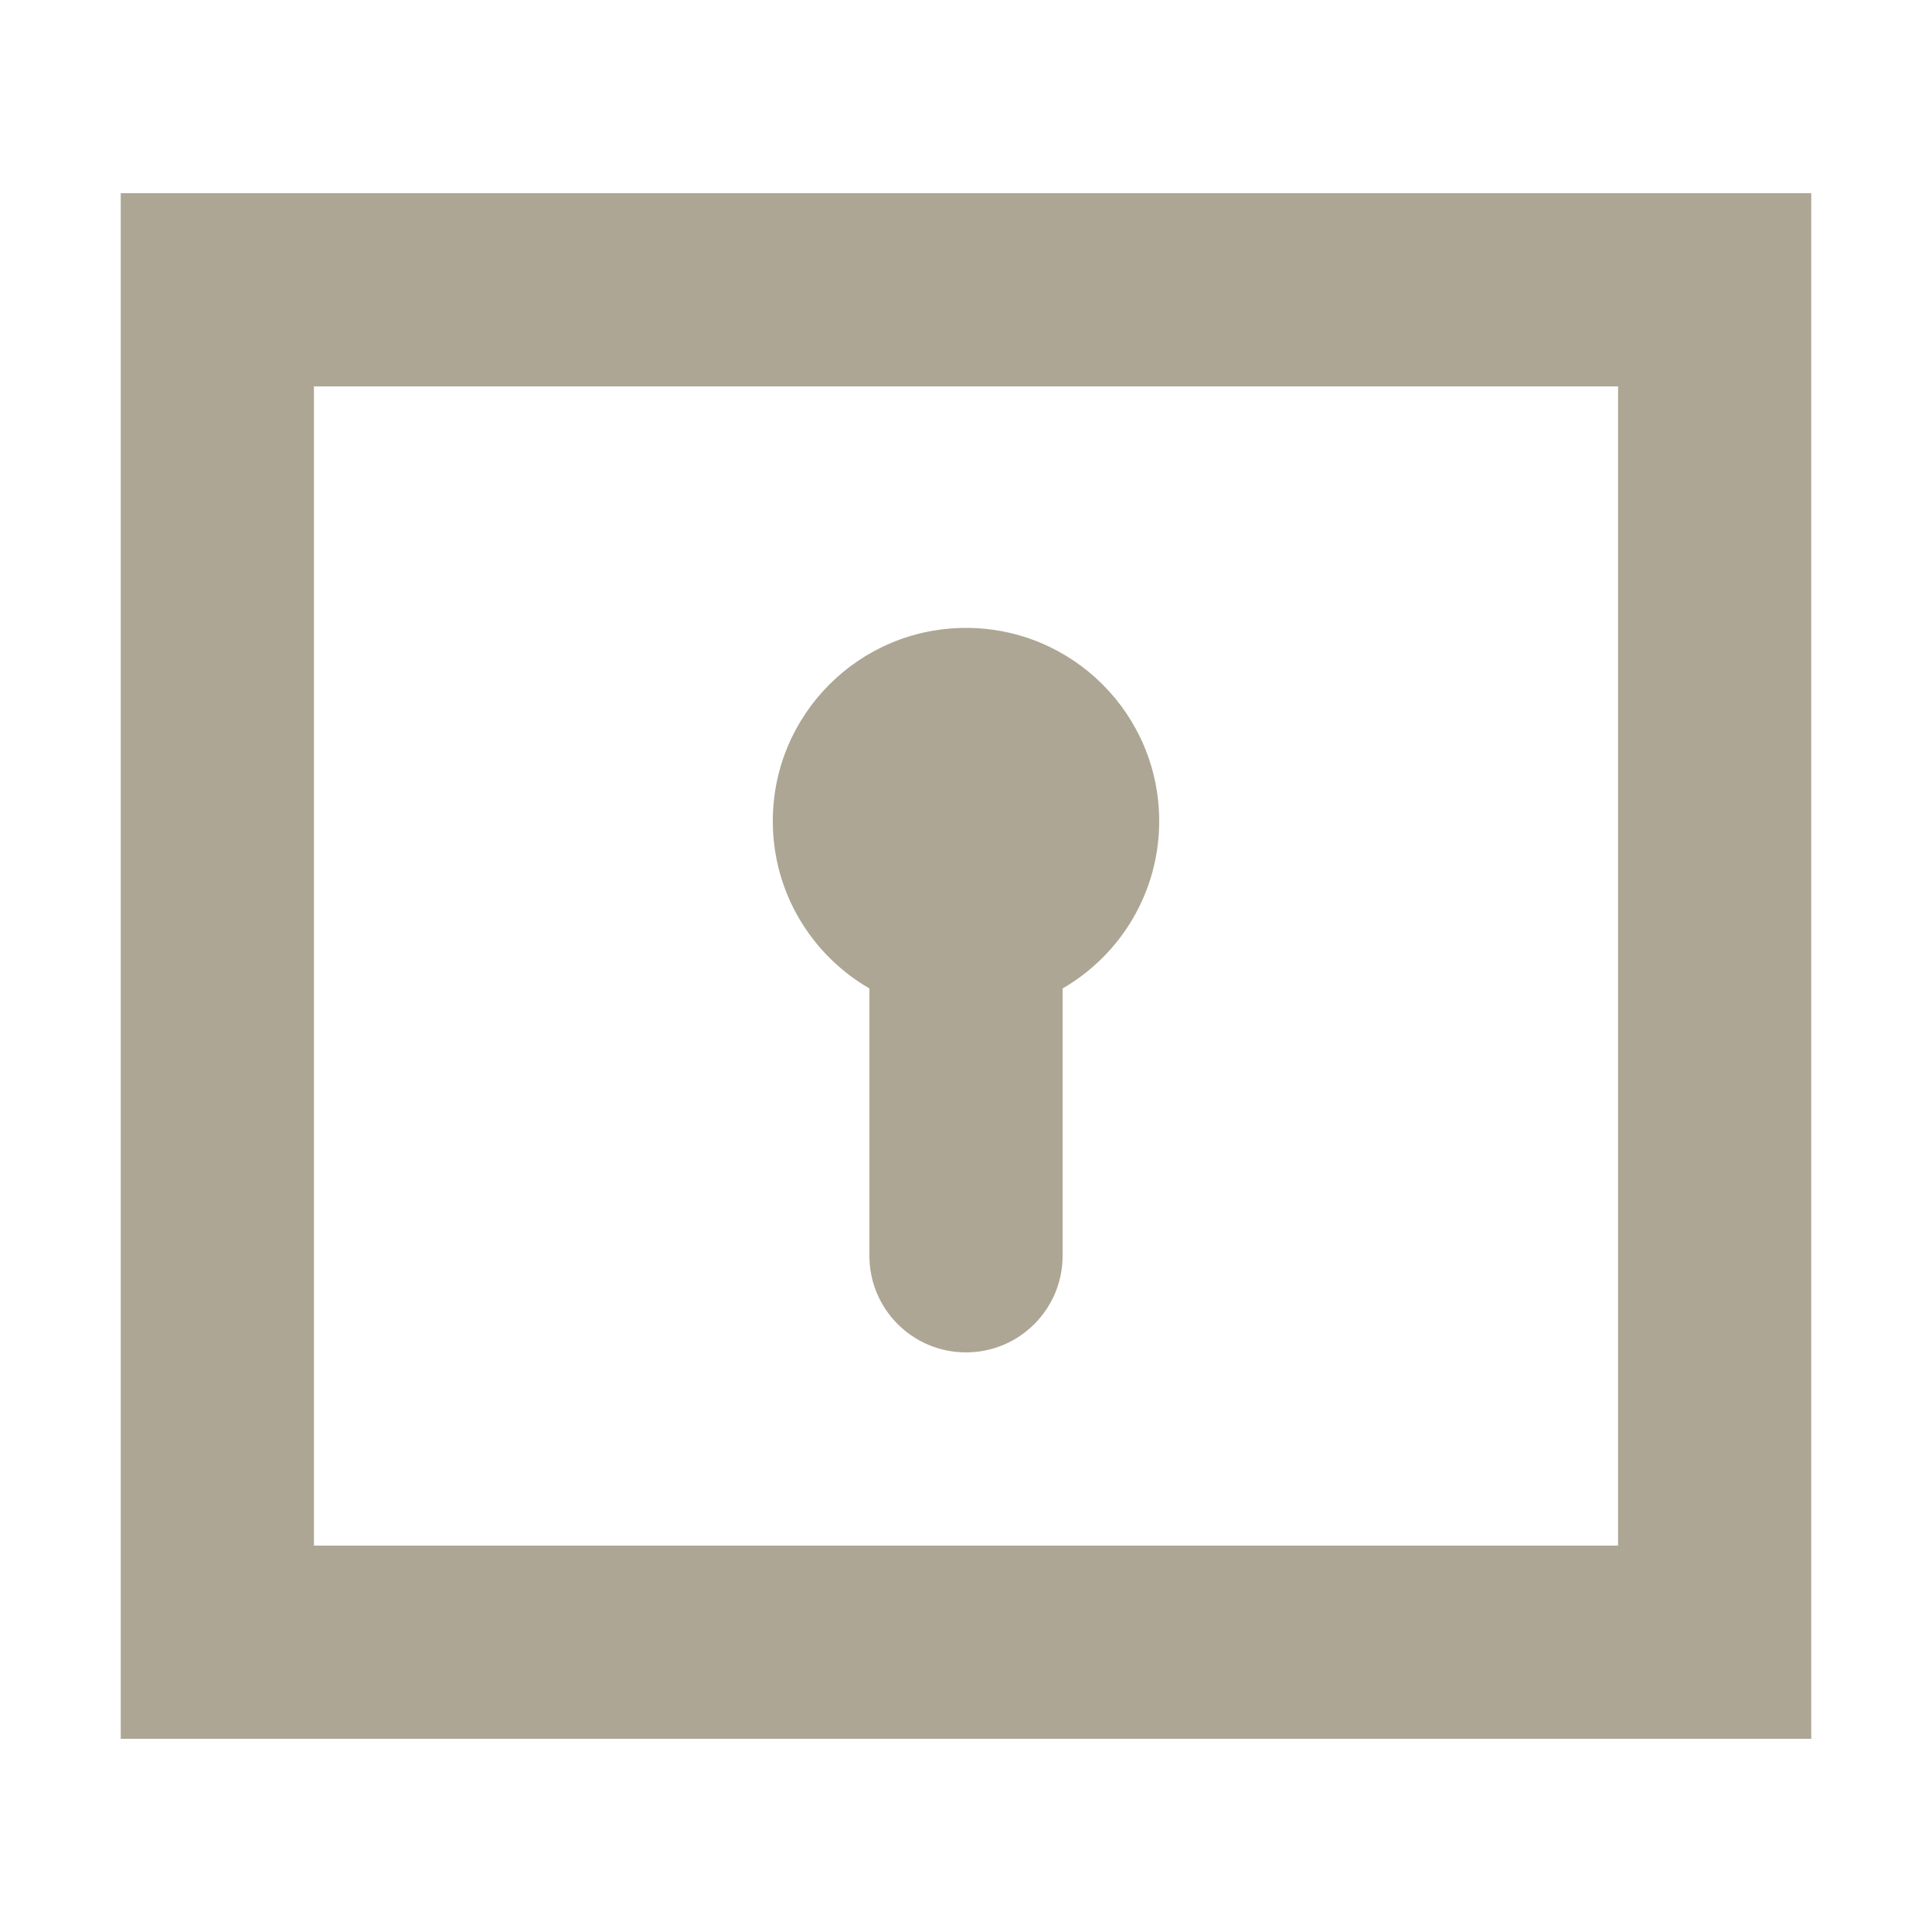
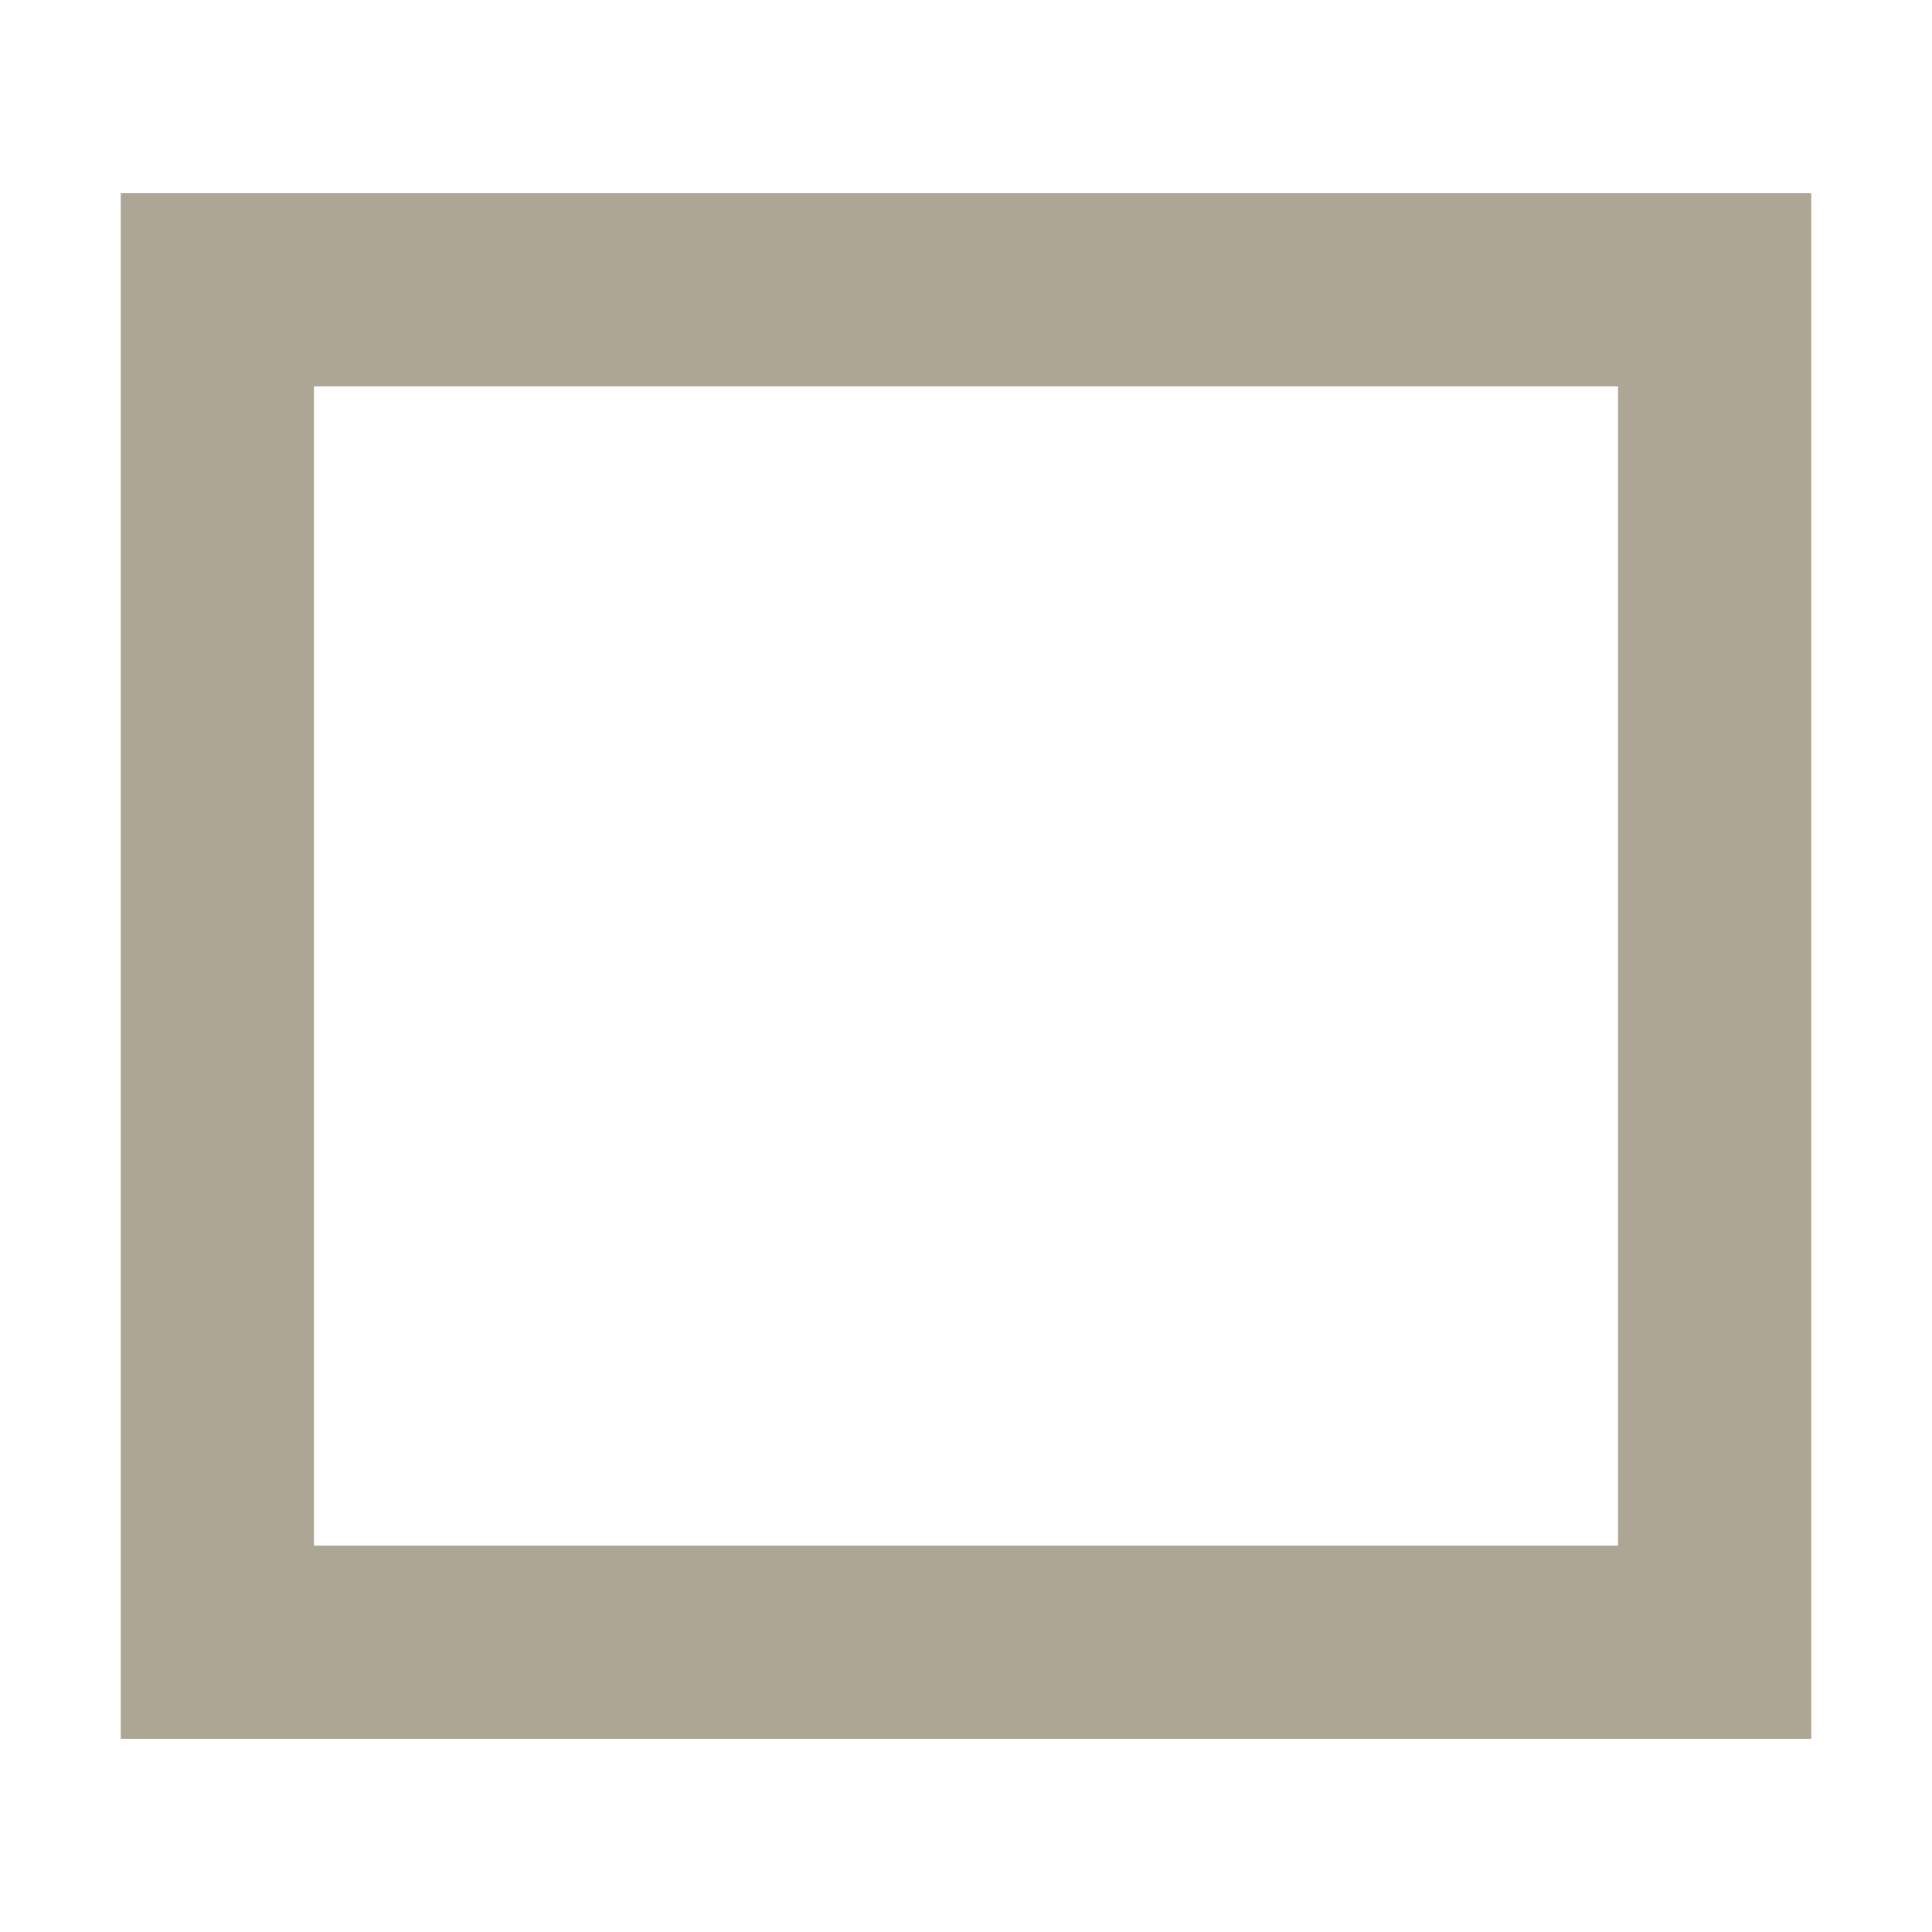
<svg xmlns="http://www.w3.org/2000/svg" width="160" height="160" viewBox="0 0 160 160" fill="none">
-   <path d="M96 68C96 73.922 92.782 79.093 88 81.859V104C88 108.418 84.418 112 80 112C75.582 112 72 108.418 72 104V81.859C67.218 79.093 64 73.922 64 68C64 59.163 71.163 52 80 52C88.837 52 96 59.163 96 68Z" fill="#ADA694" />
  <path fill-rule="evenodd" clip-rule="evenodd" d="M10 16H150V144H10V16ZM26 32H134V128H26V32Z" fill="#ADA694" />
</svg>